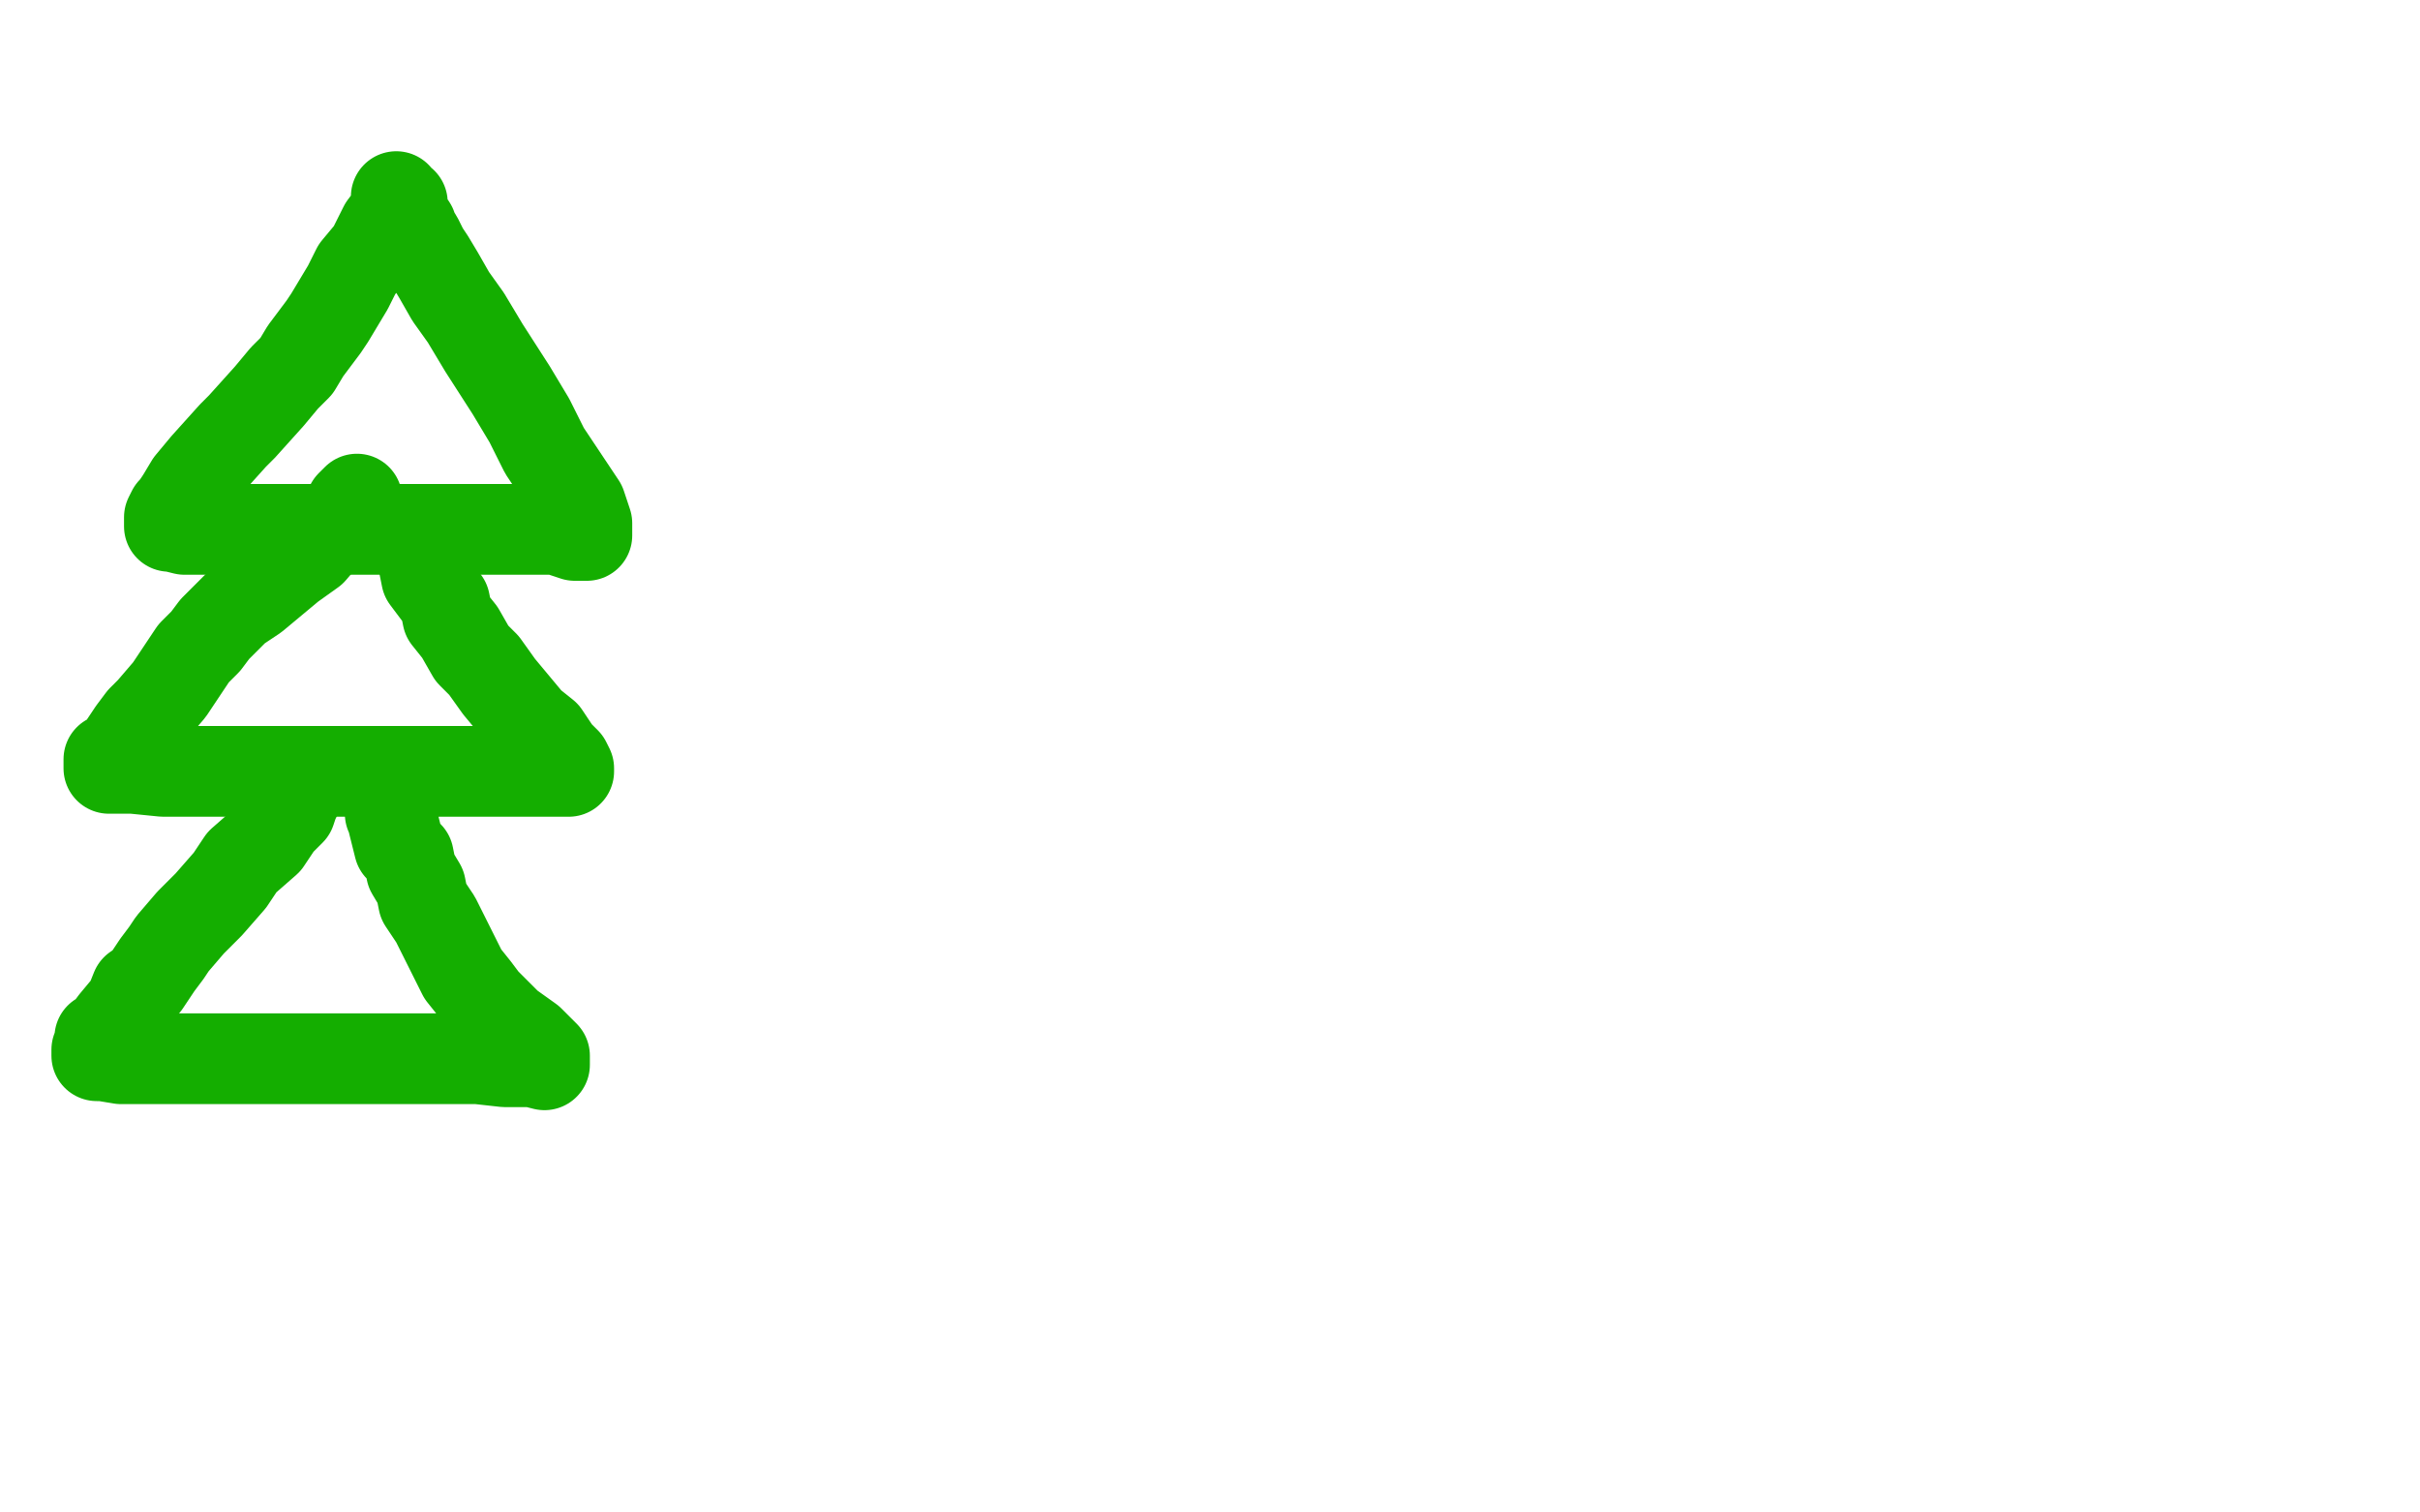
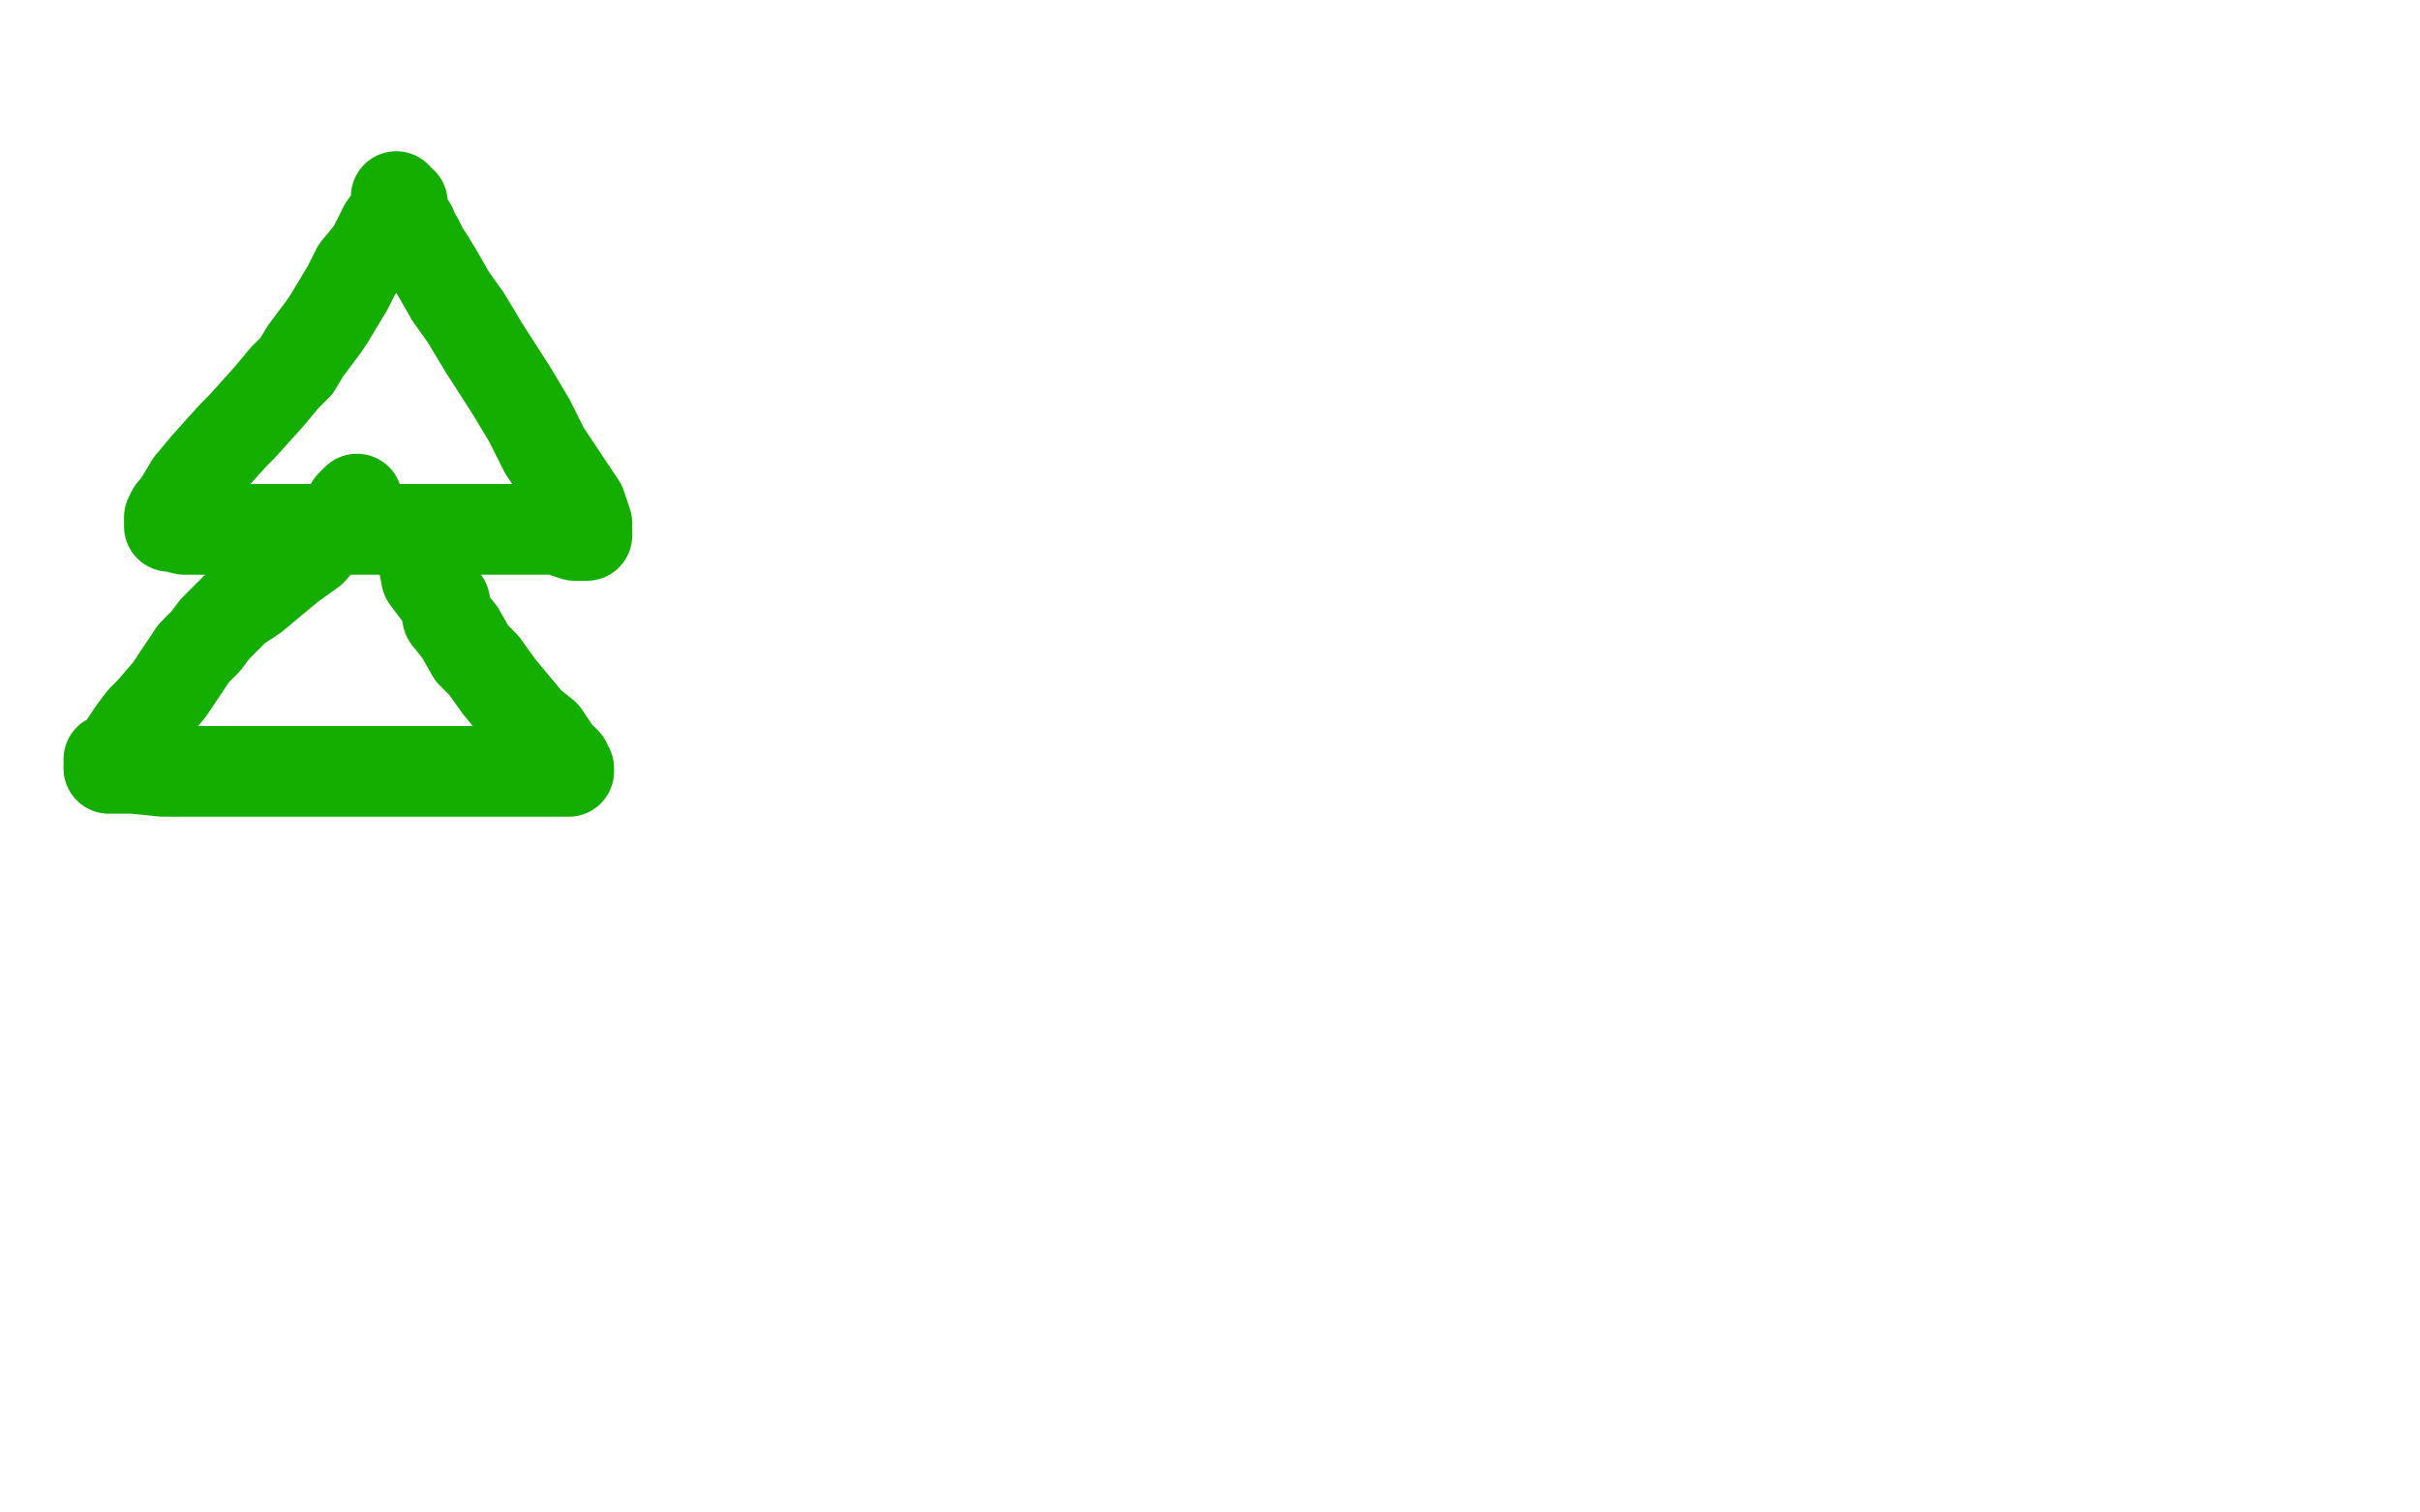
<svg xmlns="http://www.w3.org/2000/svg" width="800" height="500" version="1.1" style="stroke-antialiasing: false">
  <desc>This SVG has been created on https://colorillo.com/</desc>
  <rect x="0" y="0" width="800" height="500" style="fill: rgb(255,255,255); stroke-width:0" />
  <polyline points="158,59 156,59 156,59 152,63 152,63 147,67 147,67 140,74 140,74 135,79 135,79 129,85 129,85 124,91 124,91 114,100 110,104 102,112 96,117 92,122 87,126 83,129 80,132 76,135 73,139 71,142 70,143 69,144 68,146 68,144 69,141 71,138 84,121" style="fill: none; stroke: #ffffff; stroke-width: 30; stroke-linejoin: round; stroke-linecap: round; stroke-antialiasing: false; stroke-antialias: 0; opacity: 1.0" />
  <polyline points="152,47 152,48 152,48 150,51 150,51 149,52 149,52 146,58 146,58 144,61 144,61 142,65 142,65 140,68 140,68 137,72 136,75 134,78 132,81 130,85 127,88 124,92 122,94 119,98 116,102 114,104 112,107 111,107 110,107 109,107 105,107 94,108 86,110" style="fill: none; stroke: #ffffff; stroke-width: 30; stroke-linejoin: round; stroke-linecap: round; stroke-antialiasing: false; stroke-antialias: 0; opacity: 1.0" />
  <polyline points="133,67 132,67 132,67 131,69 131,69 130,71 130,71 127,75 127,75 123,83 123,83 118,89 118,89 115,95 115,95 109,105 107,108 104,112 101,116 98,121 94,125 89,131 80,141 77,144 68,154 63,160 60,165 58,168 57,169 56,171 56,172 56,173 56,174 57,174 61,175 67,175 71,175 95,175 111,175 127,175 140,175 152,175 162,175 170,175 179,175 184,175 187,176 190,177 192,177 194,177 194,175 194,173 192,167 186,158 180,149 175,139 169,129 160,115 154,105 149,98 145,91 142,86 140,83 138,79 136,76 136,75 134,72 133,72 132,69 131,67 131,65" style="fill: none; stroke: #14ae00; stroke-width: 30; stroke-linejoin: round; stroke-linecap: round; stroke-antialiasing: false; stroke-antialias: 0; opacity: 1.0" />
  <polyline points="118,165 117,166 117,166 116,167 116,167 115,170 115,170 109,175 109,175 103,182 103,182 96,187 96,187 84,197 84,197 78,201 75,204 71,208 68,212 64,216 60,222 56,228 50,235 47,238 44,242 42,245 40,248 37,251 36,251 36,253 36,254 37,254 44,254 54,255 64,255 78,255 93,255 116,255 122,255 133,255 144,255 160,255 168,255 173,255 176,255 178,255 180,255 181,255 183,255 184,255 187,255 188,255 188,254 187,252 184,249 180,243 175,239 170,233 165,227 160,220 156,216 152,209 148,204 147,199 144,195 141,191 140,186 139,183 138,180 137,179 137,178 137,177 137,176 137,175" style="fill: none; stroke: #14ae00; stroke-width: 30; stroke-linejoin: round; stroke-linecap: round; stroke-antialiasing: false; stroke-antialias: 0; opacity: 1.0" />
-   <polyline points="98,263 97,265 97,265 96,268 96,268 92,272 92,272 88,278 88,278 80,285 80,285 76,291 76,291 69,299 69,299 63,305 57,312 55,315 52,319 50,322 48,325 45,327 43,332 38,338 35,342 33,343 33,345 32,347 32,348 32,349 34,349 40,350 51,350 64,350 83,350 95,350 106,350 118,350 129,350 140,350 151,350 158,350 167,351 172,351 176,351 180,352 180,351 180,349 179,348 175,344 168,339 160,331 157,327 153,322 150,316 147,310 144,304 140,298 139,293 136,288 135,283 132,280 131,276 130,272 130,270 129,269 129,267" style="fill: none; stroke: #14ae00; stroke-width: 30; stroke-linejoin: round; stroke-linecap: round; stroke-antialiasing: false; stroke-antialias: 0; opacity: 1.0" />
</svg>